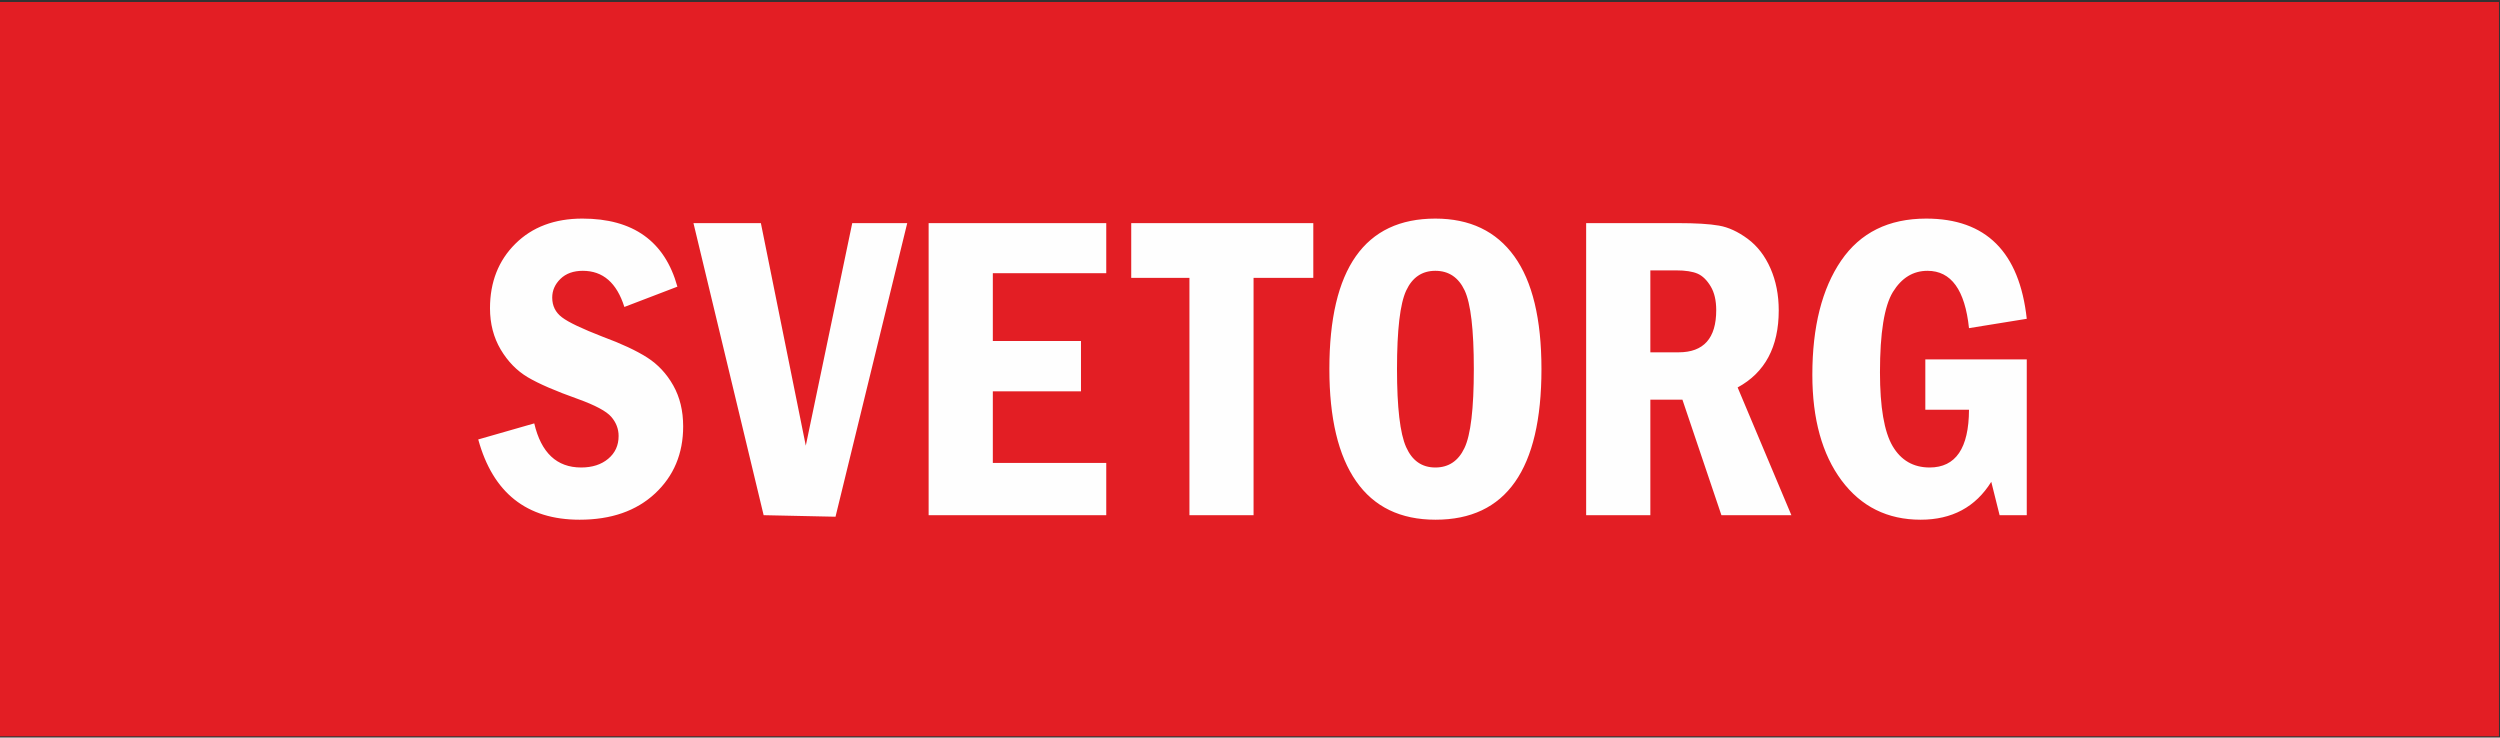
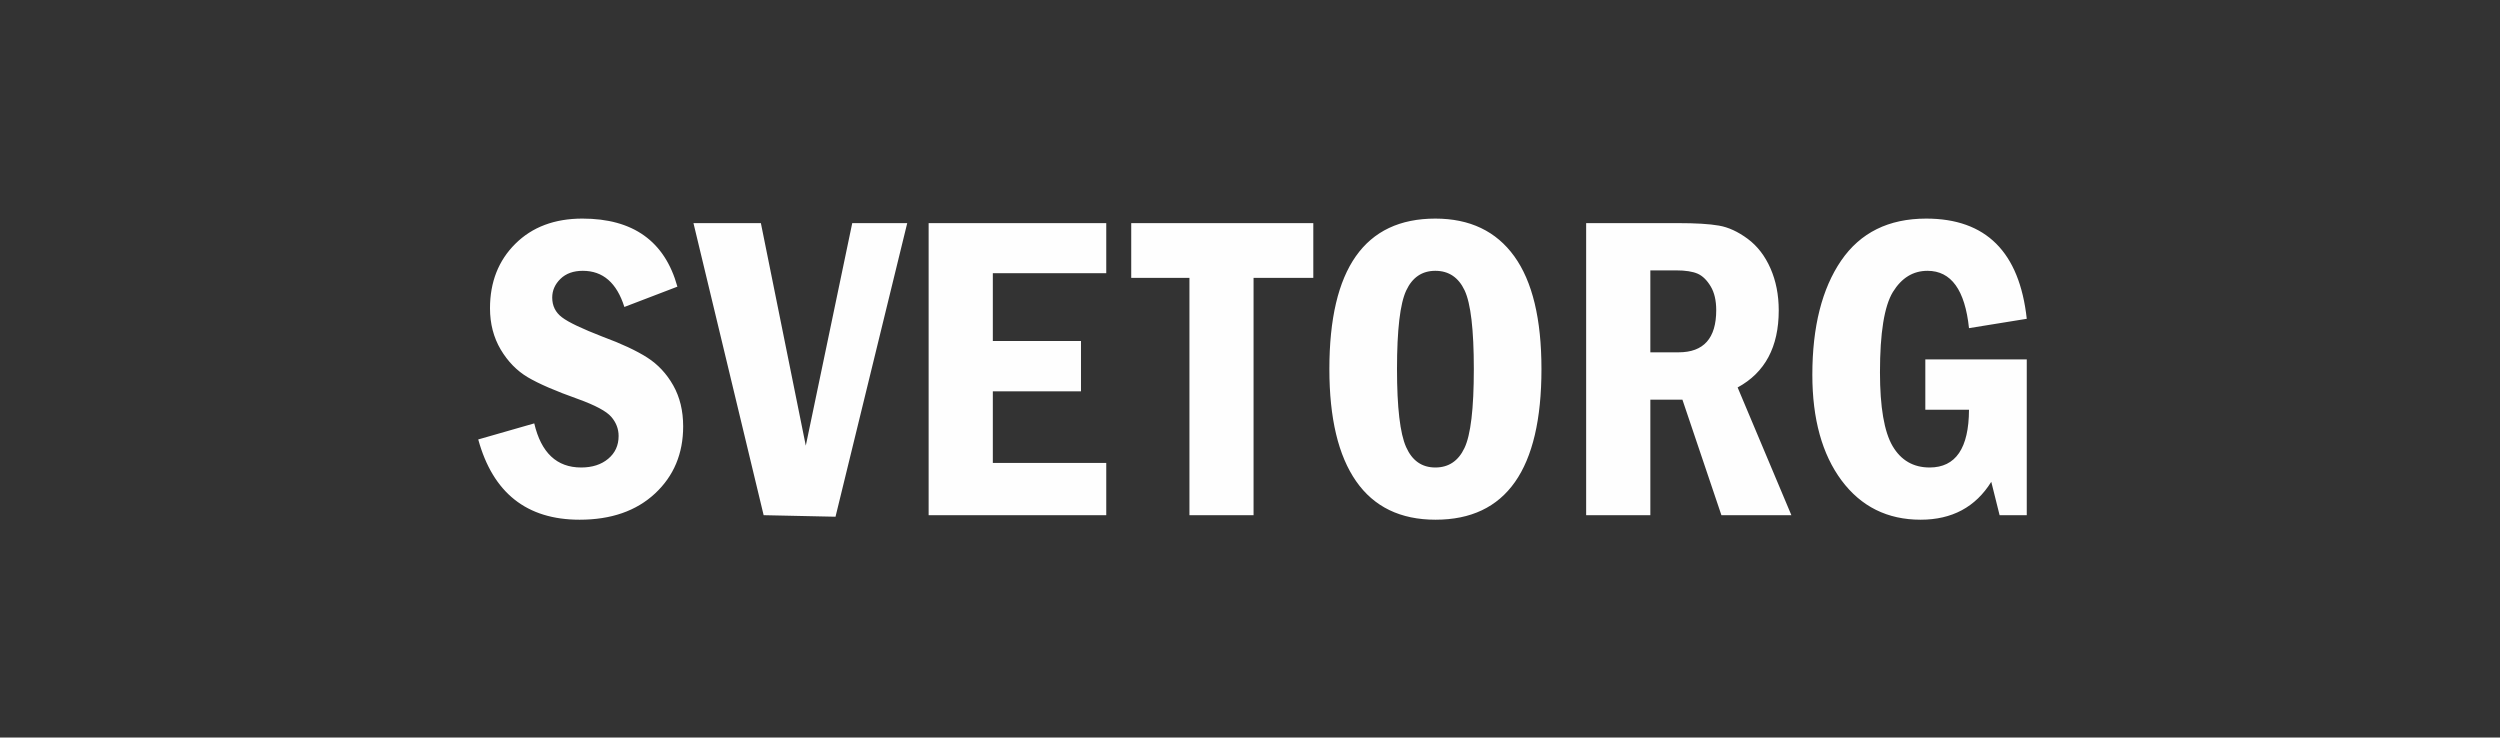
<svg xmlns="http://www.w3.org/2000/svg" xml:space="preserve" width="200mm" height="59mm" version="1.1" style="shape-rendering:geometricPrecision; text-rendering:geometricPrecision; image-rendering:optimizeQuality; fill-rule:evenodd; clip-rule:evenodd" viewBox="0 0 20000 5900">
  <rect x="0" y="0" width="20000" height="5900" fill="#333333" stroke="none" />
  <defs>
    <style type="text/css">
   
    .fil0 {fill:#E31E24}
    .fil1 {fill:#FEFEFE;fill-rule:nonzero}
   
  </style>
  </defs>
  <g id="Layer_x0020_1">
    <g id="_2450953415280">
-       <polygon class="fil0" points="-8.36,15.93 19991.64,15.93 19991.64,5890.46 -8.36,5890.46 " />
      <path class="fil1" d="M5419.13 2293.3l-424.16 162.42c-60.77,-192.78 -171.17,-289.21 -332.45,-289.21 -75.37,0 -134.94,21.61 -178.76,64.29 -43.83,42.63 -66.04,92.91 -66.04,149.55 0,66.63 26.29,119.2 78.31,158.35 51.97,39.75 160.63,91.12 325.98,155.41 150.75,55.5 268.8,111 355.26,165.95 85.9,54.9 155.41,129.08 208.58,223.19 53.16,94.05 79.44,203.31 79.44,327.77 0,217.92 -74.77,396.69 -224.92,536.9 -150.15,139.66 -351.13,209.77 -603.53,209.77 -423.03,0 -693.56,-214.44 -810.97,-642.08l448.11 -128.54c54.91,234.86 179.96,352.87 375.13,352.87 88.79,0 161.23,-23.36 216.18,-69.51 55.5,-46.16 83.52,-106.93 83.52,-182.3 0,-57.29 -19.87,-108.11 -58.43,-153.08 -38.55,-45.01 -127.94,-92.91 -267.01,-143.14 -179.36,-63.7 -312.57,-121.53 -400.81,-173.55 -87.65,-51.97 -160.09,-126.2 -217.33,-222.59 -56.69,-96.39 -85.31,-206.24 -85.31,-329.51 0,-209.77 67.78,-382.13 202.72,-515.93 135,-134.35 314.36,-201.58 536.36,-201.58 406.67,0 659.67,181.7 760.13,544.55zm128.59 -508.33l539.29 0 359.32 1780.27 371.6 -1780.27 439.92 0 -573.72 2348.77 -574.96 -12.27 -561.45 -2336.5zm1881.34 0l1420.96 0 0 400.81 -907.41 0 0 542.22 705.24 0 0 402.55 -705.24 0 0 573.16 907.41 0 0 417.76 -1420.96 0 0 -2336.5zm1620.74 0l1456.58 0 0 438.23 -477.92 0 0 1898.27 -513.01 0 0 -1898.27 -465.65 0 0 -438.23zm3281.83 1167.41c0,803.35 -282.81,1205.31 -847.19,1205.31 -281.02,0 -492.53,-102.85 -635.13,-307.3 -143.14,-205.11 -214.39,-504.26 -214.39,-898.01 0,-802.22 282.76,-1203.63 847.73,-1203.63 275.81,0 486.72,100.52 631.6,301.49 144.94,200.98 217.38,501.33 217.38,902.14zm-541.03 0c0,-314.96 -24.54,-524.68 -73.63,-629.27 -49.09,-103.99 -127.4,-156.6 -234.32,-156.6 -106.33,0 -184.03,52.61 -233.07,157.75 -49.09,105.18 -73.64,314.35 -73.64,628.12 0,307.89 24.55,516.47 73.04,624.54 48.49,108.71 126.2,163.02 233.67,163.02 105.78,0 184.09,-51.98 233.13,-156.02 49.68,-103.99 74.82,-314.3 74.82,-631.54zm898.56 -1167.41l734.46 0c142.54,0 251.8,6.46 327.72,19.88 75.97,12.87 152.54,48.49 230.24,105.78 77.71,57.83 138.48,136.68 182.3,236.6 43.82,99.91 65.98,211.51 65.98,335.97 0,292.1 -109.8,497.79 -328.92,616.39l430.03 1021.88 -559.76 0 -311.97 -924.3 -256.53 0 0 924.3 -513.55 0 0 -2336.5zm513.55 378.06l0 655.54 226.12 0c200.43,0 300.9,-112.19 300.9,-337.11 0,-77.16 -14.61,-140.81 -44.37,-190.49 -29.81,-49.69 -64.29,-83.57 -103.45,-101.06 -39.7,-17.54 -97.58,-26.88 -174.09,-26.88l-205.11 0zm2199.78 712.18l811.56 0 0 1246.26 -217.32 0 -66.63 -267.01c-125.61,202.17 -314.31,303.23 -564.97,303.23 -265.87,0 -476.79,-105.19 -632.8,-314.31 -155.42,-209.17 -233.67,-490.79 -233.67,-844.85 0,-384.46 77.11,-688.88 230.19,-913.21 153.68,-224.38 380.35,-336.57 680.64,-336.57 477.98,0 746.13,267.01 804.56,801.62l-462.17 74.78c-32.1,-305.56 -142.55,-458.64 -331.85,-458.64 -115.67,0 -207.39,56.69 -276.95,169.42 -68.91,113.38 -103.39,327.23 -103.39,642.13 0,279.28 33.88,476.19 101.06,590.71 67.22,113.93 165.94,171.17 296.22,171.17 208.58,0 313.76,-154.23 314.91,-462.13l-349.39 0 0 -402.6z" />
    </g>
  </g>
</svg>